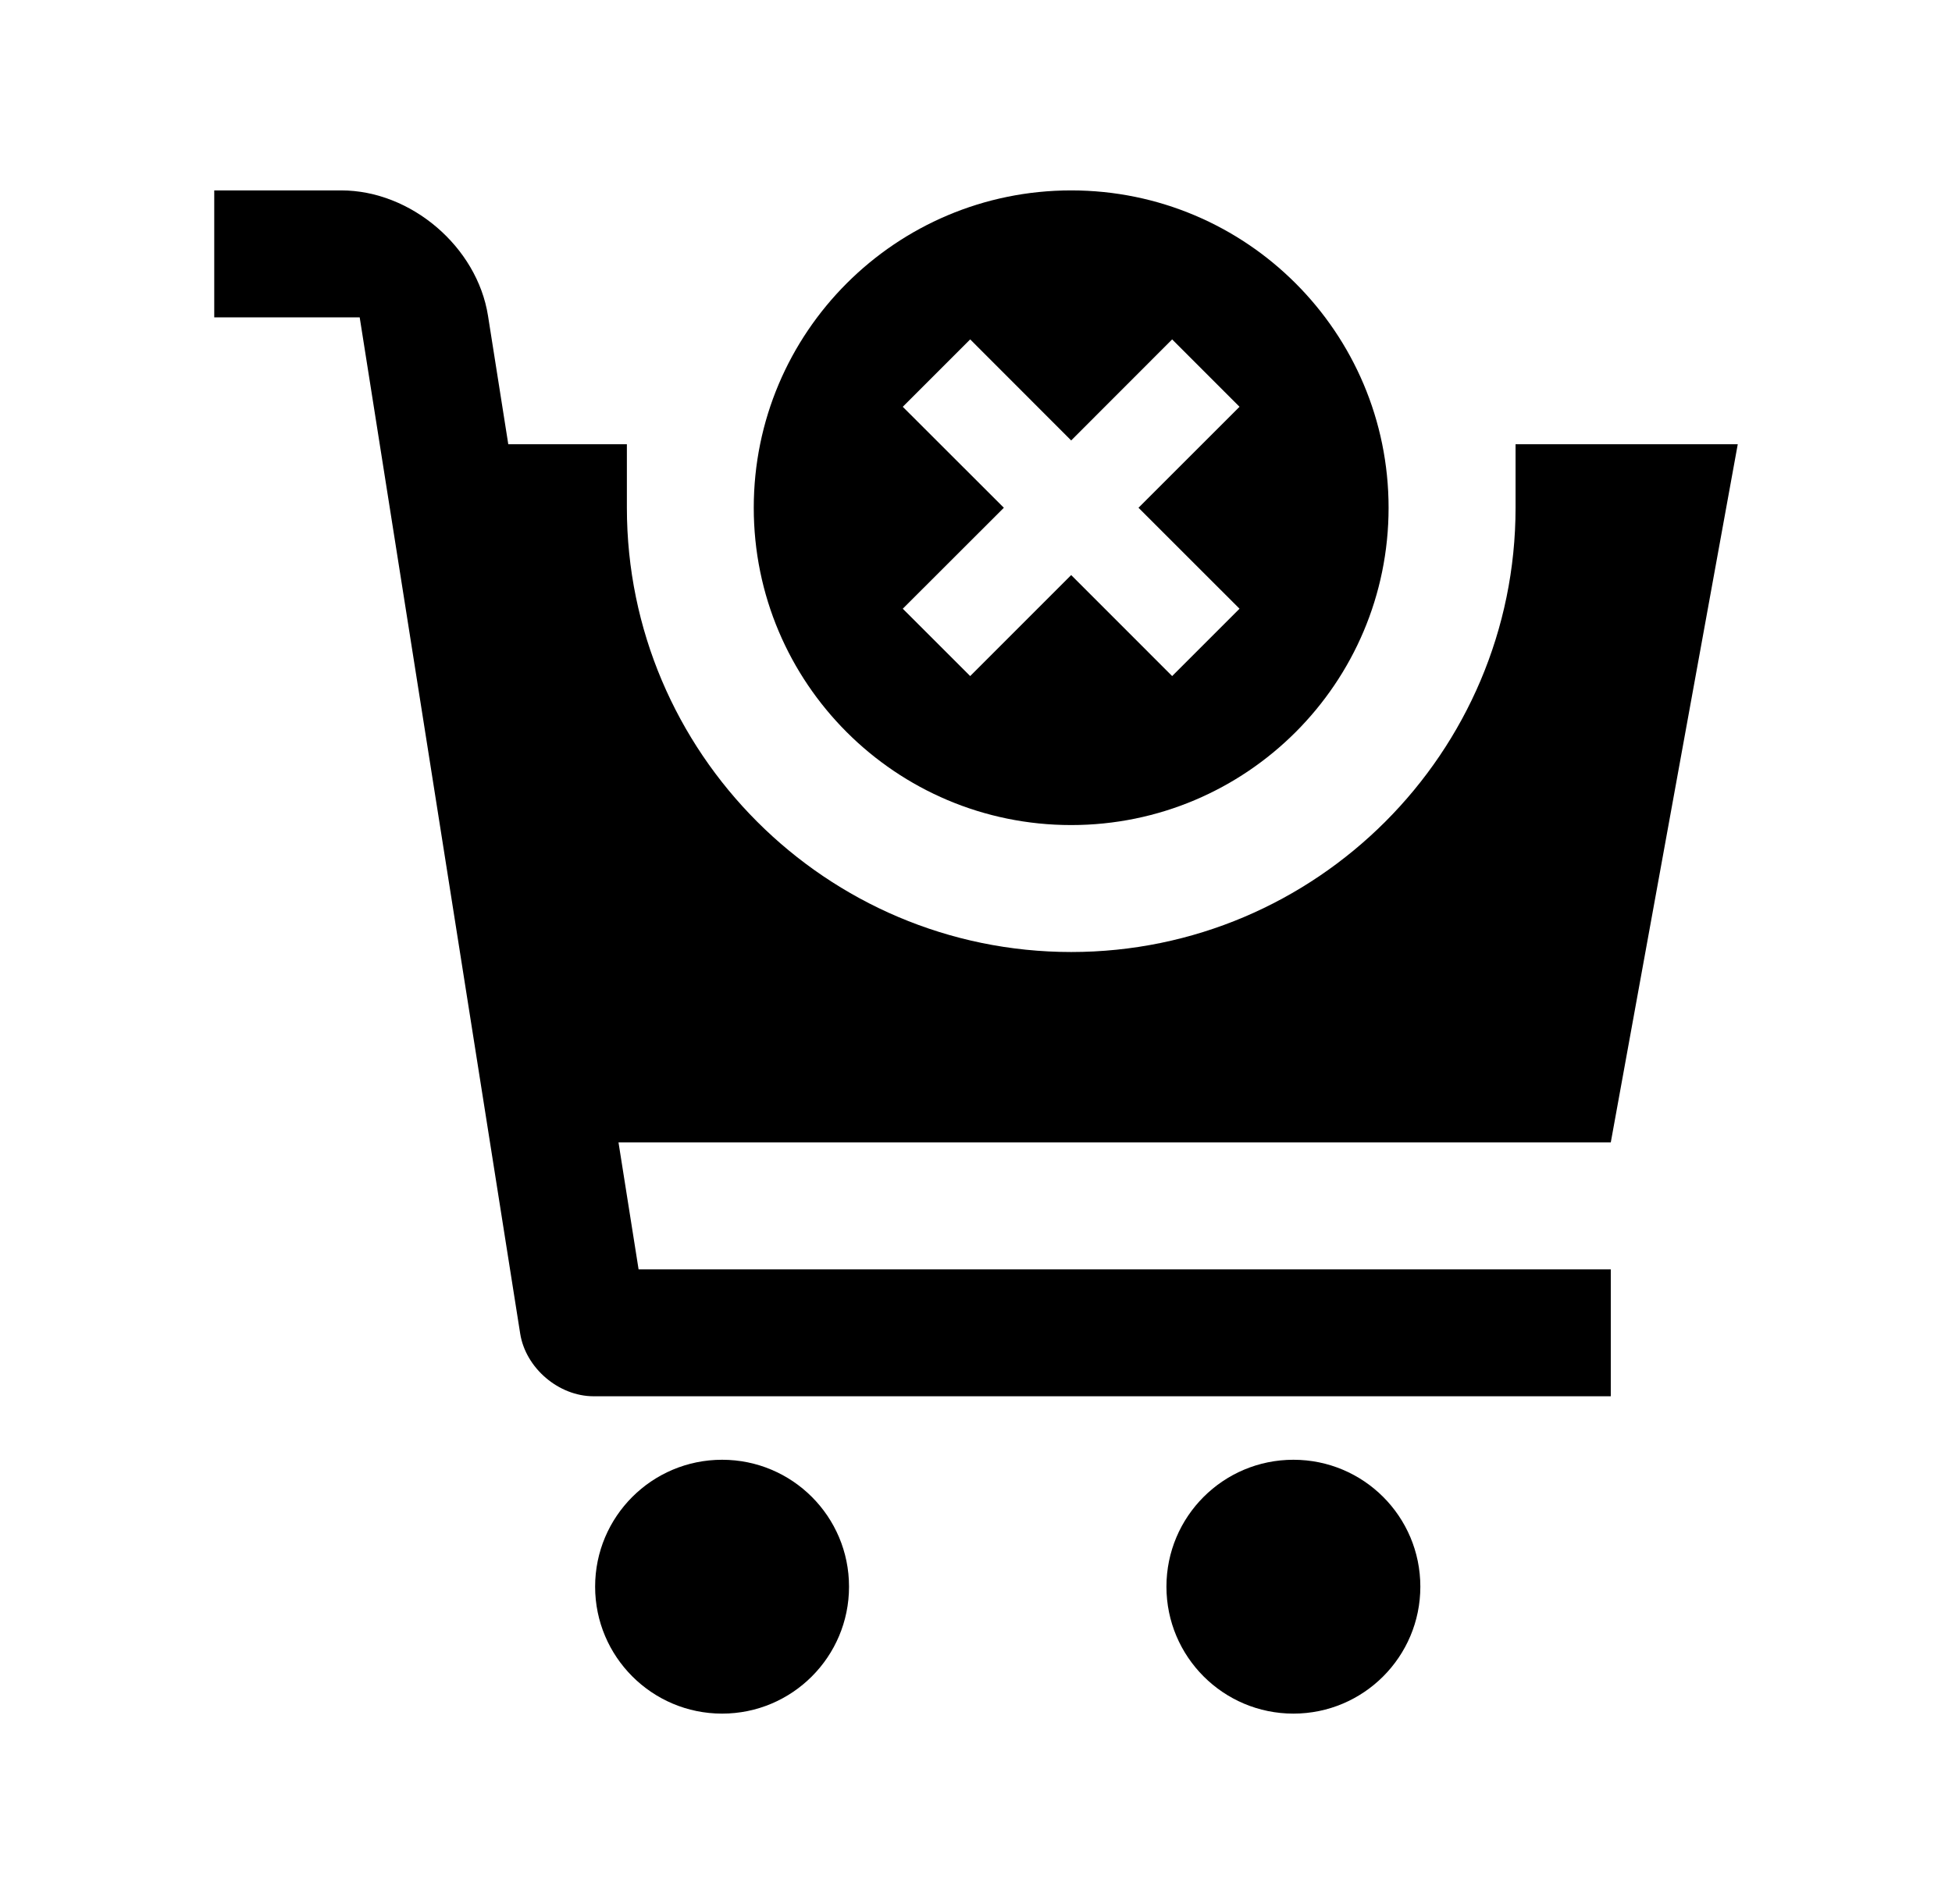
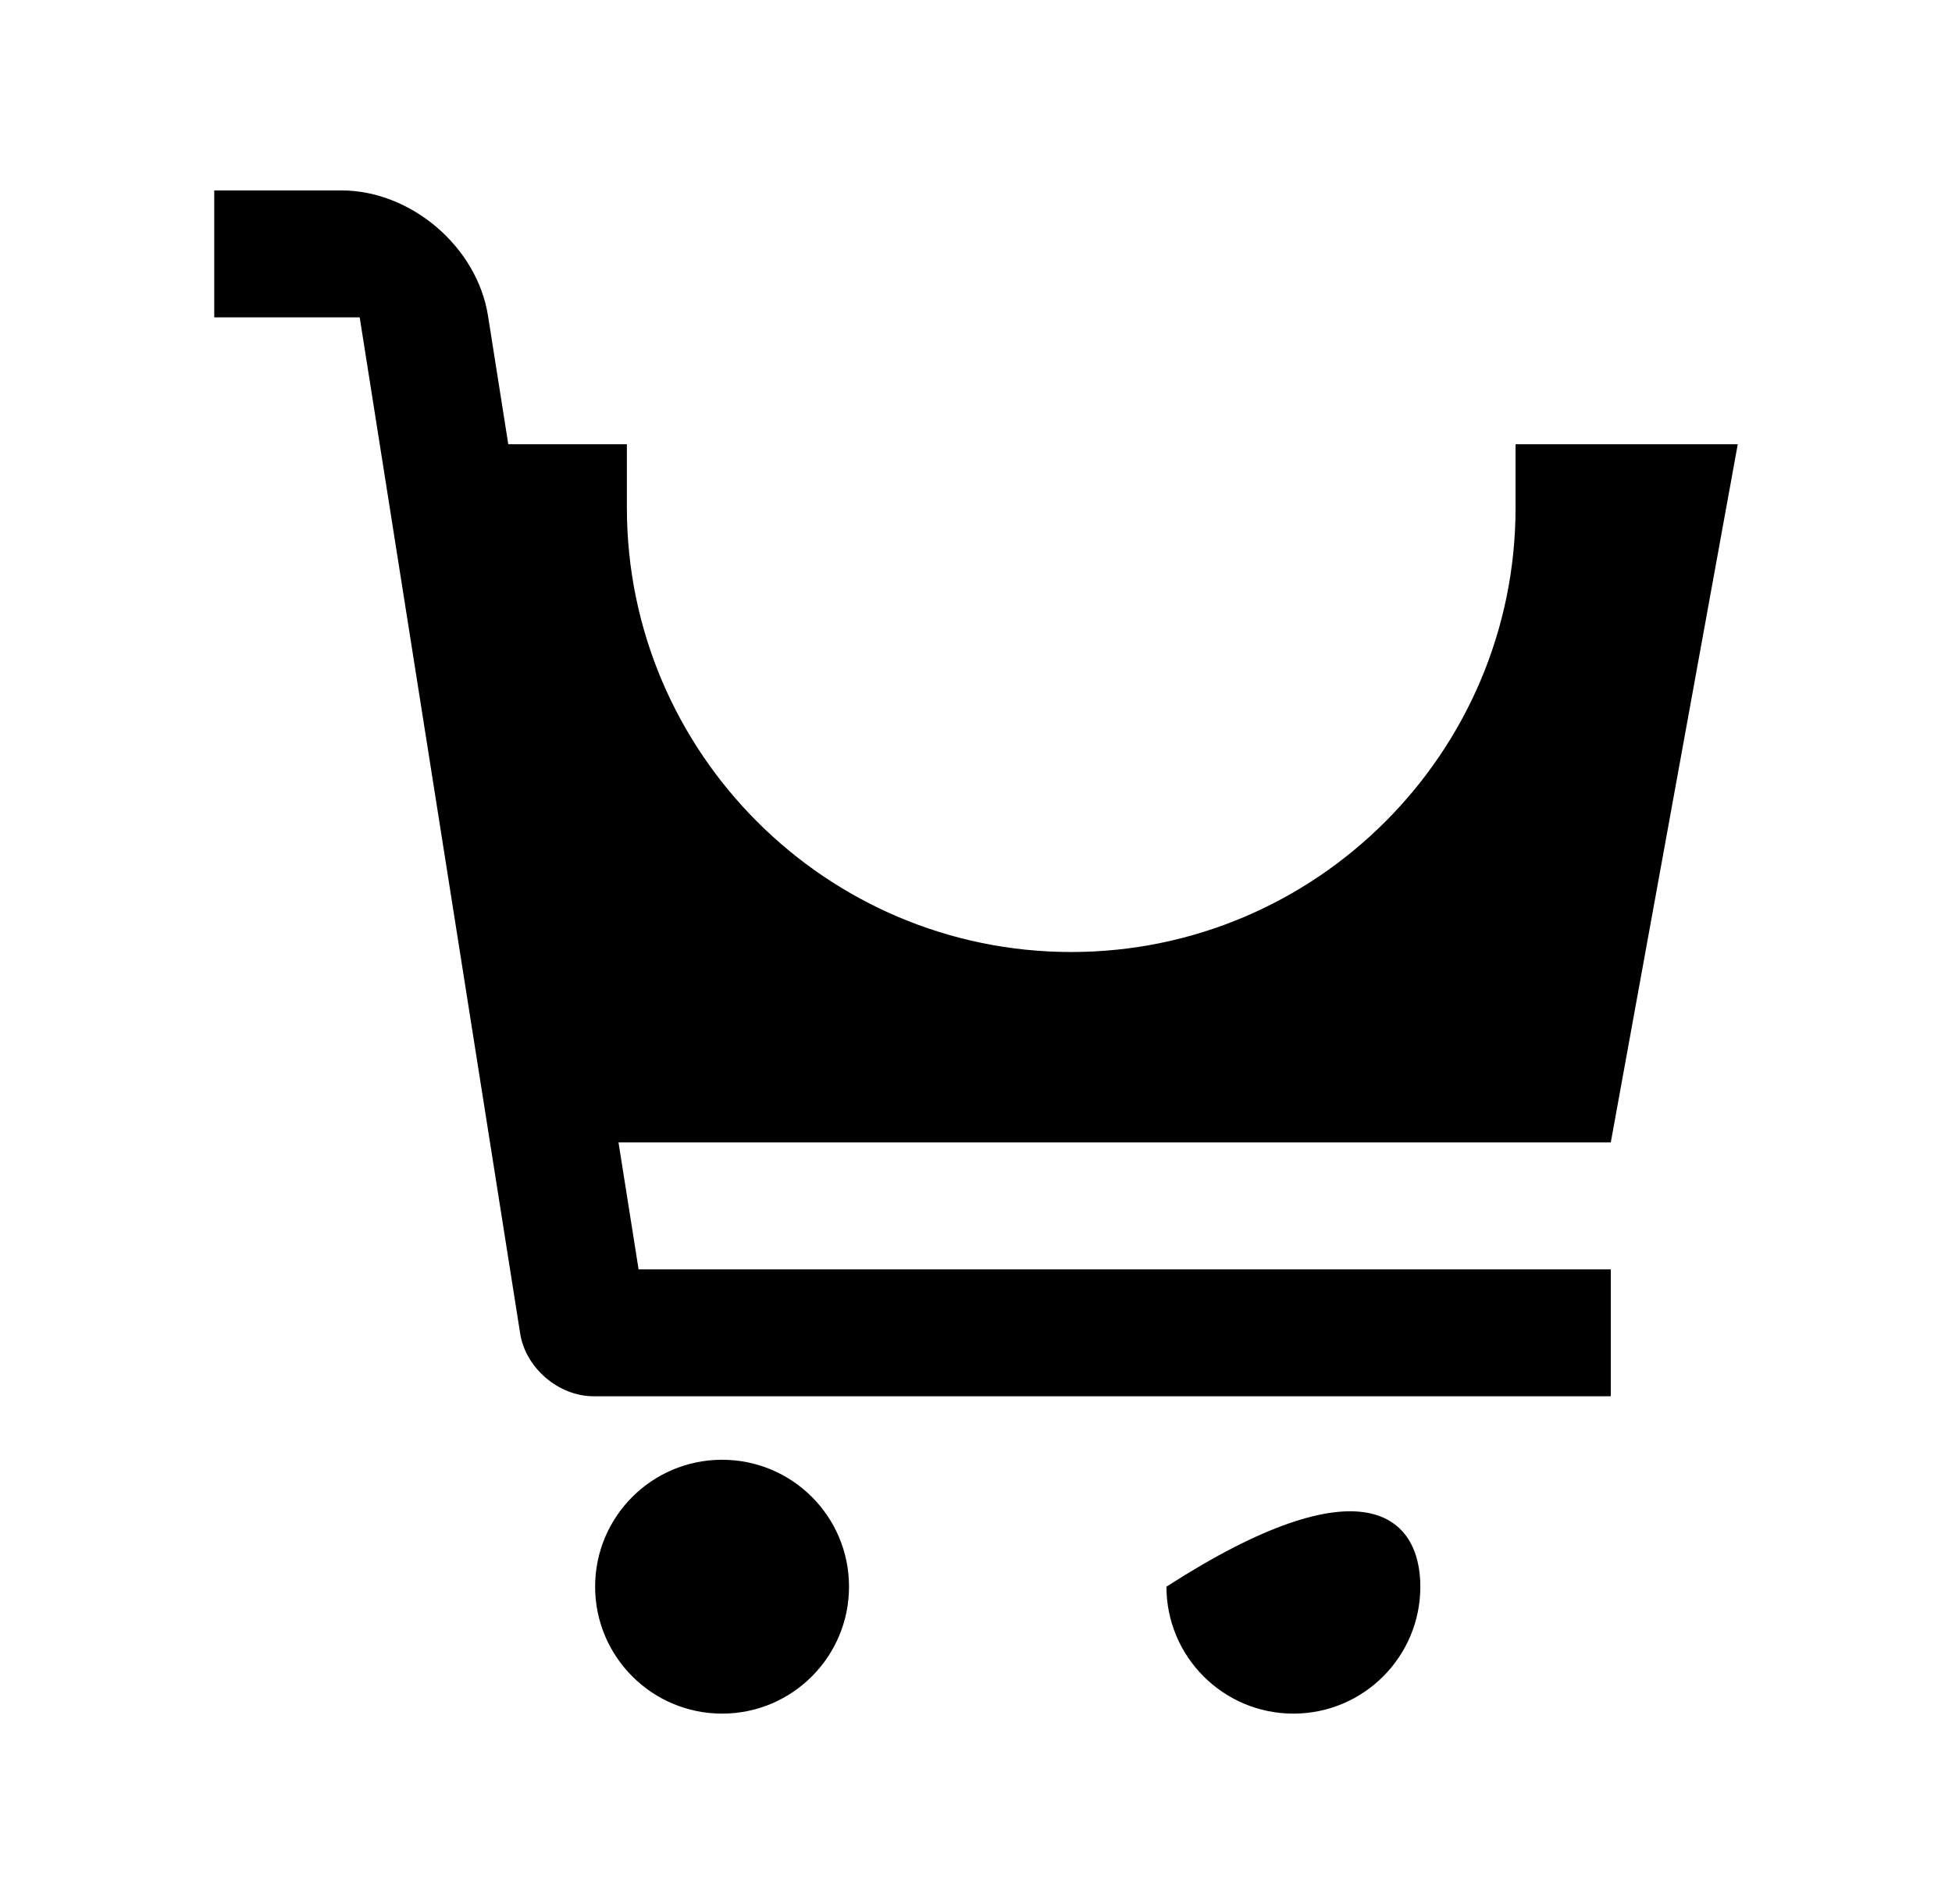
<svg xmlns="http://www.w3.org/2000/svg" width="41" height="40" viewBox="0 0 41 40" fill="none">
  <path d="M36.5 9.333H31.833V10.667C31.833 15.812 27.646 20 22.5 20C17.354 20 13.167 15.812 13.167 10.667V9.333H10.676L10.25 6.633C10.021 5.185 8.634 4 7.167 4H4.5V6.667H7.555L10.926 28.016C11.04 28.74 11.734 29.333 12.468 29.333H33.833V26.667H13.413L12.991 24H33.833L36.5 9.333Z" fill="black" />
  <path d="M17.833 33.333C17.833 34.805 16.64 36 15.167 36C13.695 36 12.5 34.805 12.5 33.333C12.5 31.859 13.695 30.667 15.167 30.667C16.64 30.667 17.833 31.859 17.833 33.333Z" fill="black" />
-   <path d="M29.833 33.333C29.833 34.805 28.64 36 27.167 36C25.694 36 24.5 34.805 24.5 33.333C24.5 31.859 25.694 30.667 27.167 30.667C28.64 30.667 29.833 31.859 29.833 33.333Z" fill="black" />
-   <path d="M22.499 4C18.816 4 15.832 6.984 15.832 10.667C15.832 14.349 18.816 17.333 22.499 17.333C26.181 17.333 29.166 14.349 29.166 10.667C29.166 6.984 26.181 4 22.499 4ZM26.035 12.788L24.62 14.203L22.499 12.081L20.378 14.203L18.962 12.788L21.085 10.667L18.962 8.546L20.378 7.13L22.499 9.253L24.62 7.13L26.035 8.546L23.913 10.667L26.035 12.788Z" fill="black" />
+   <path d="M29.833 33.333C29.833 34.805 28.64 36 27.167 36C25.694 36 24.5 34.805 24.5 33.333C28.64 30.667 29.833 31.859 29.833 33.333Z" fill="black" />
</svg>